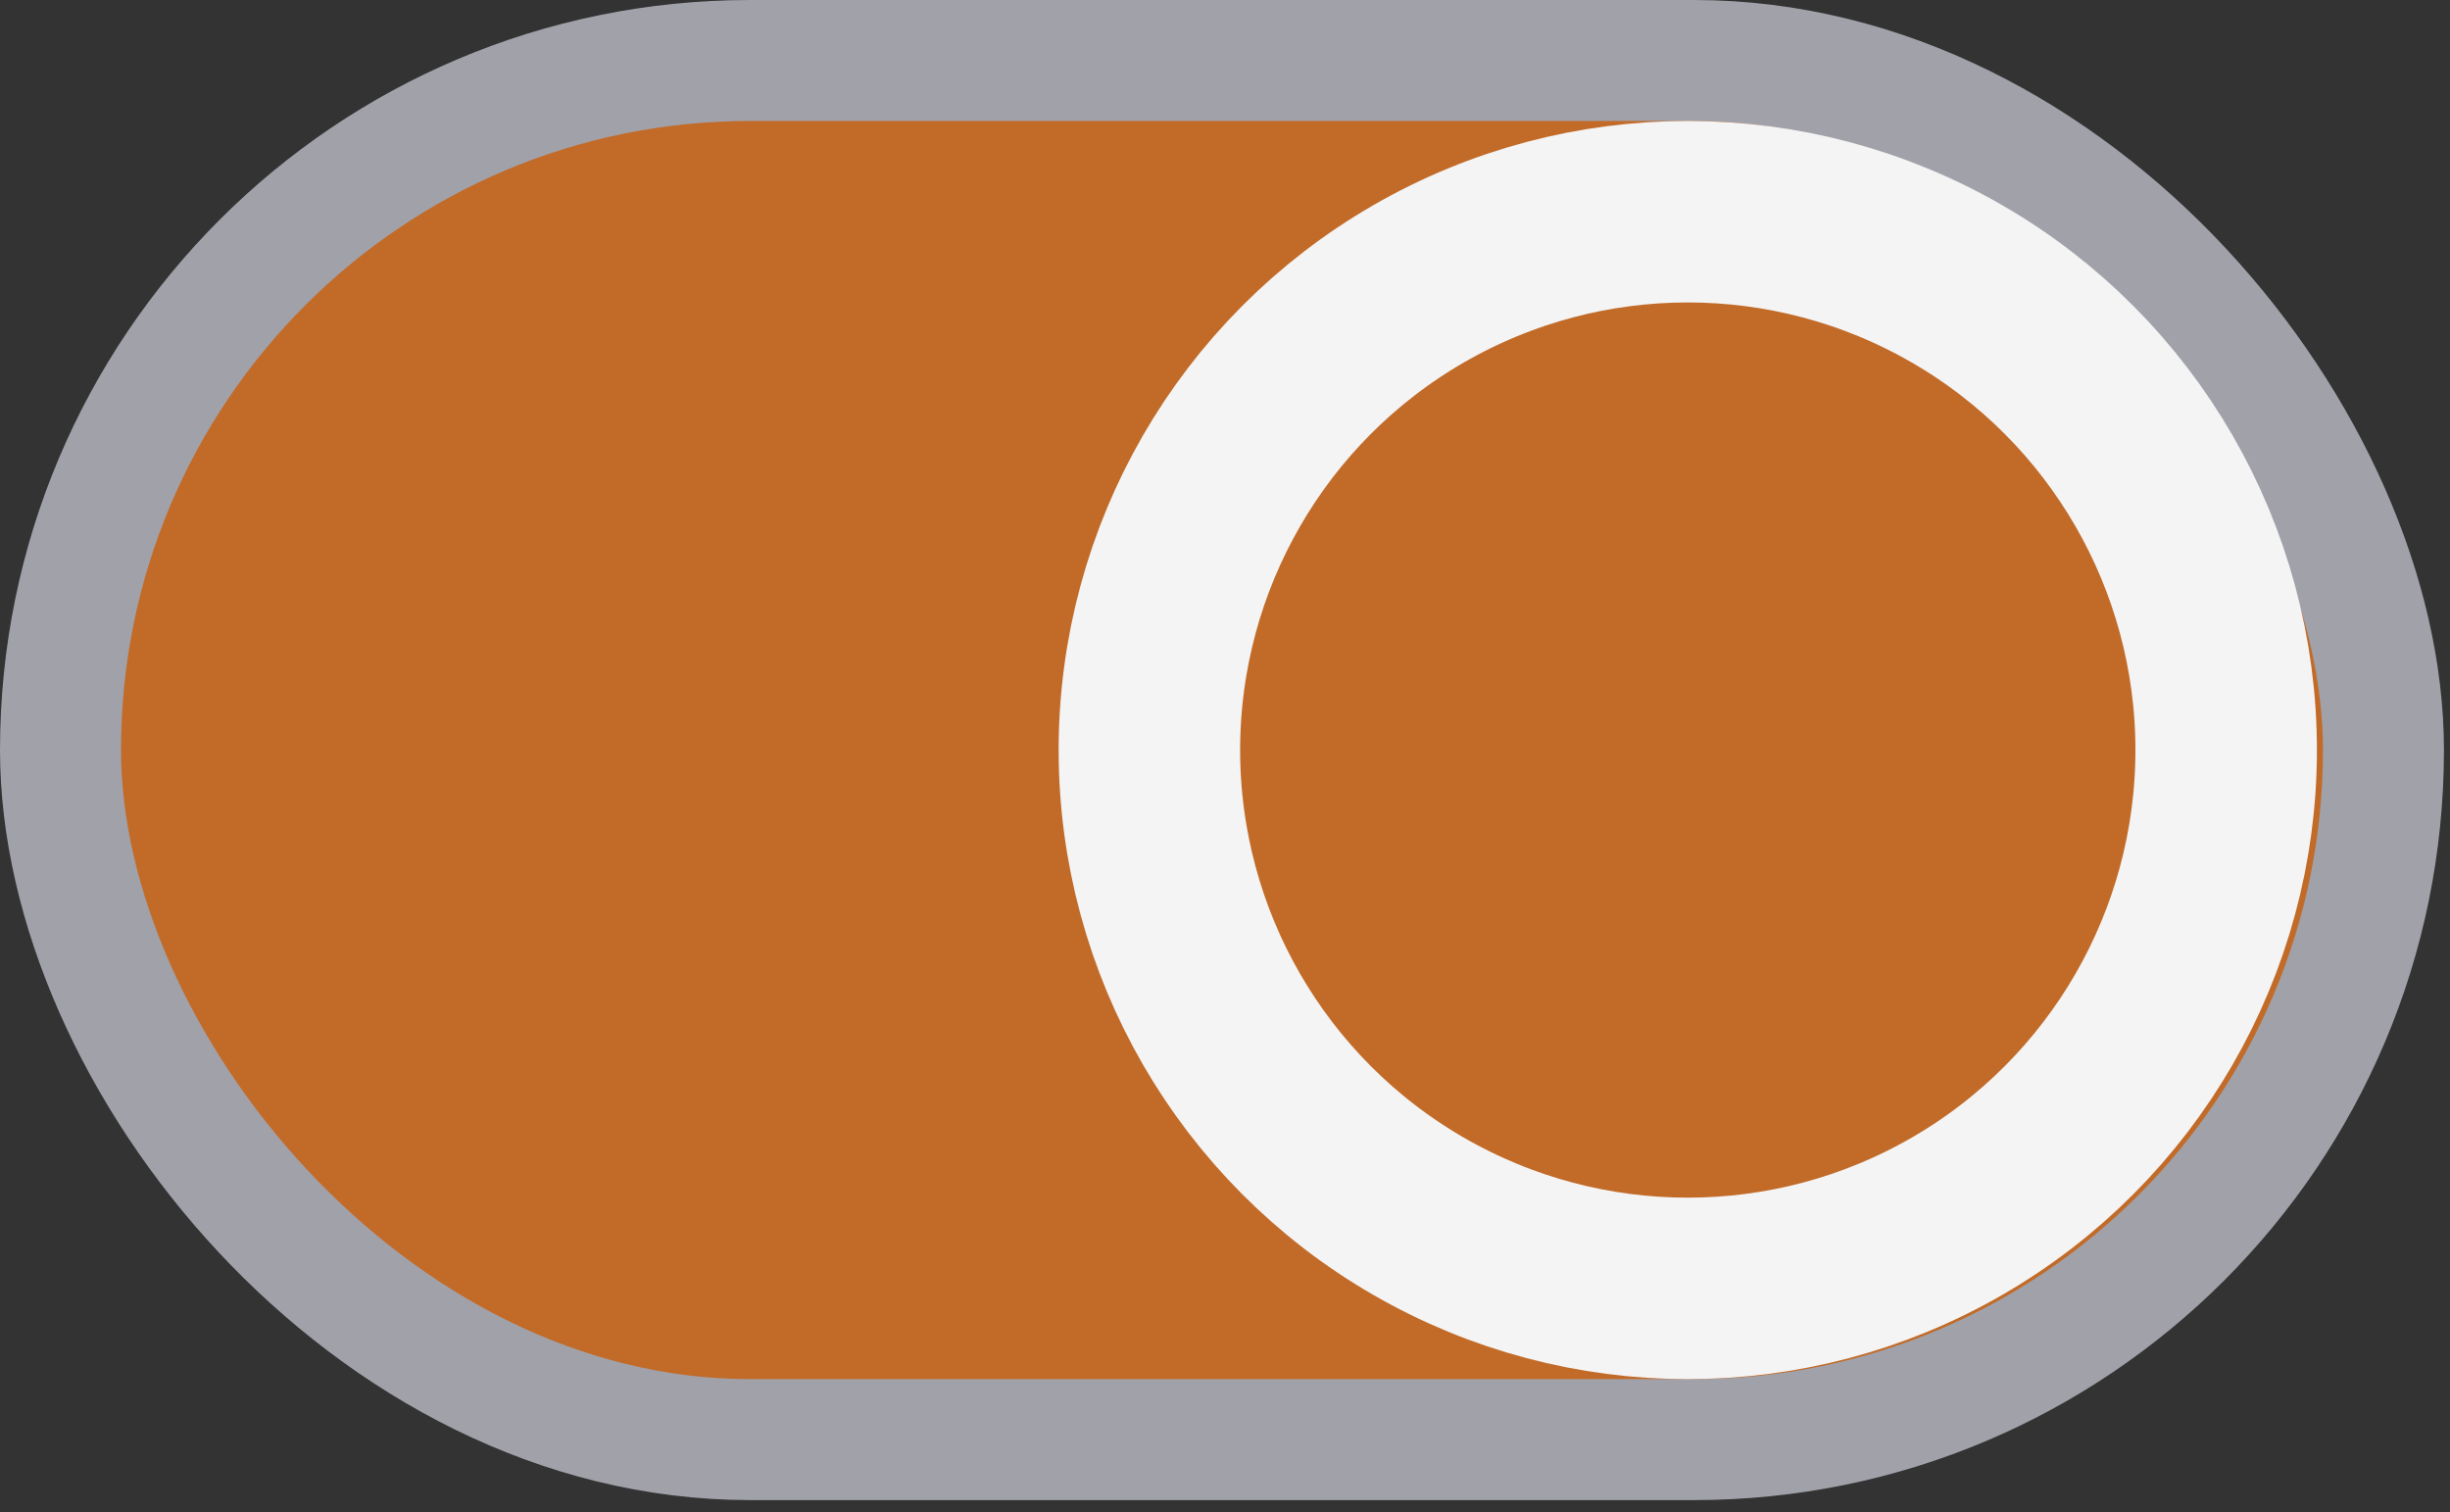
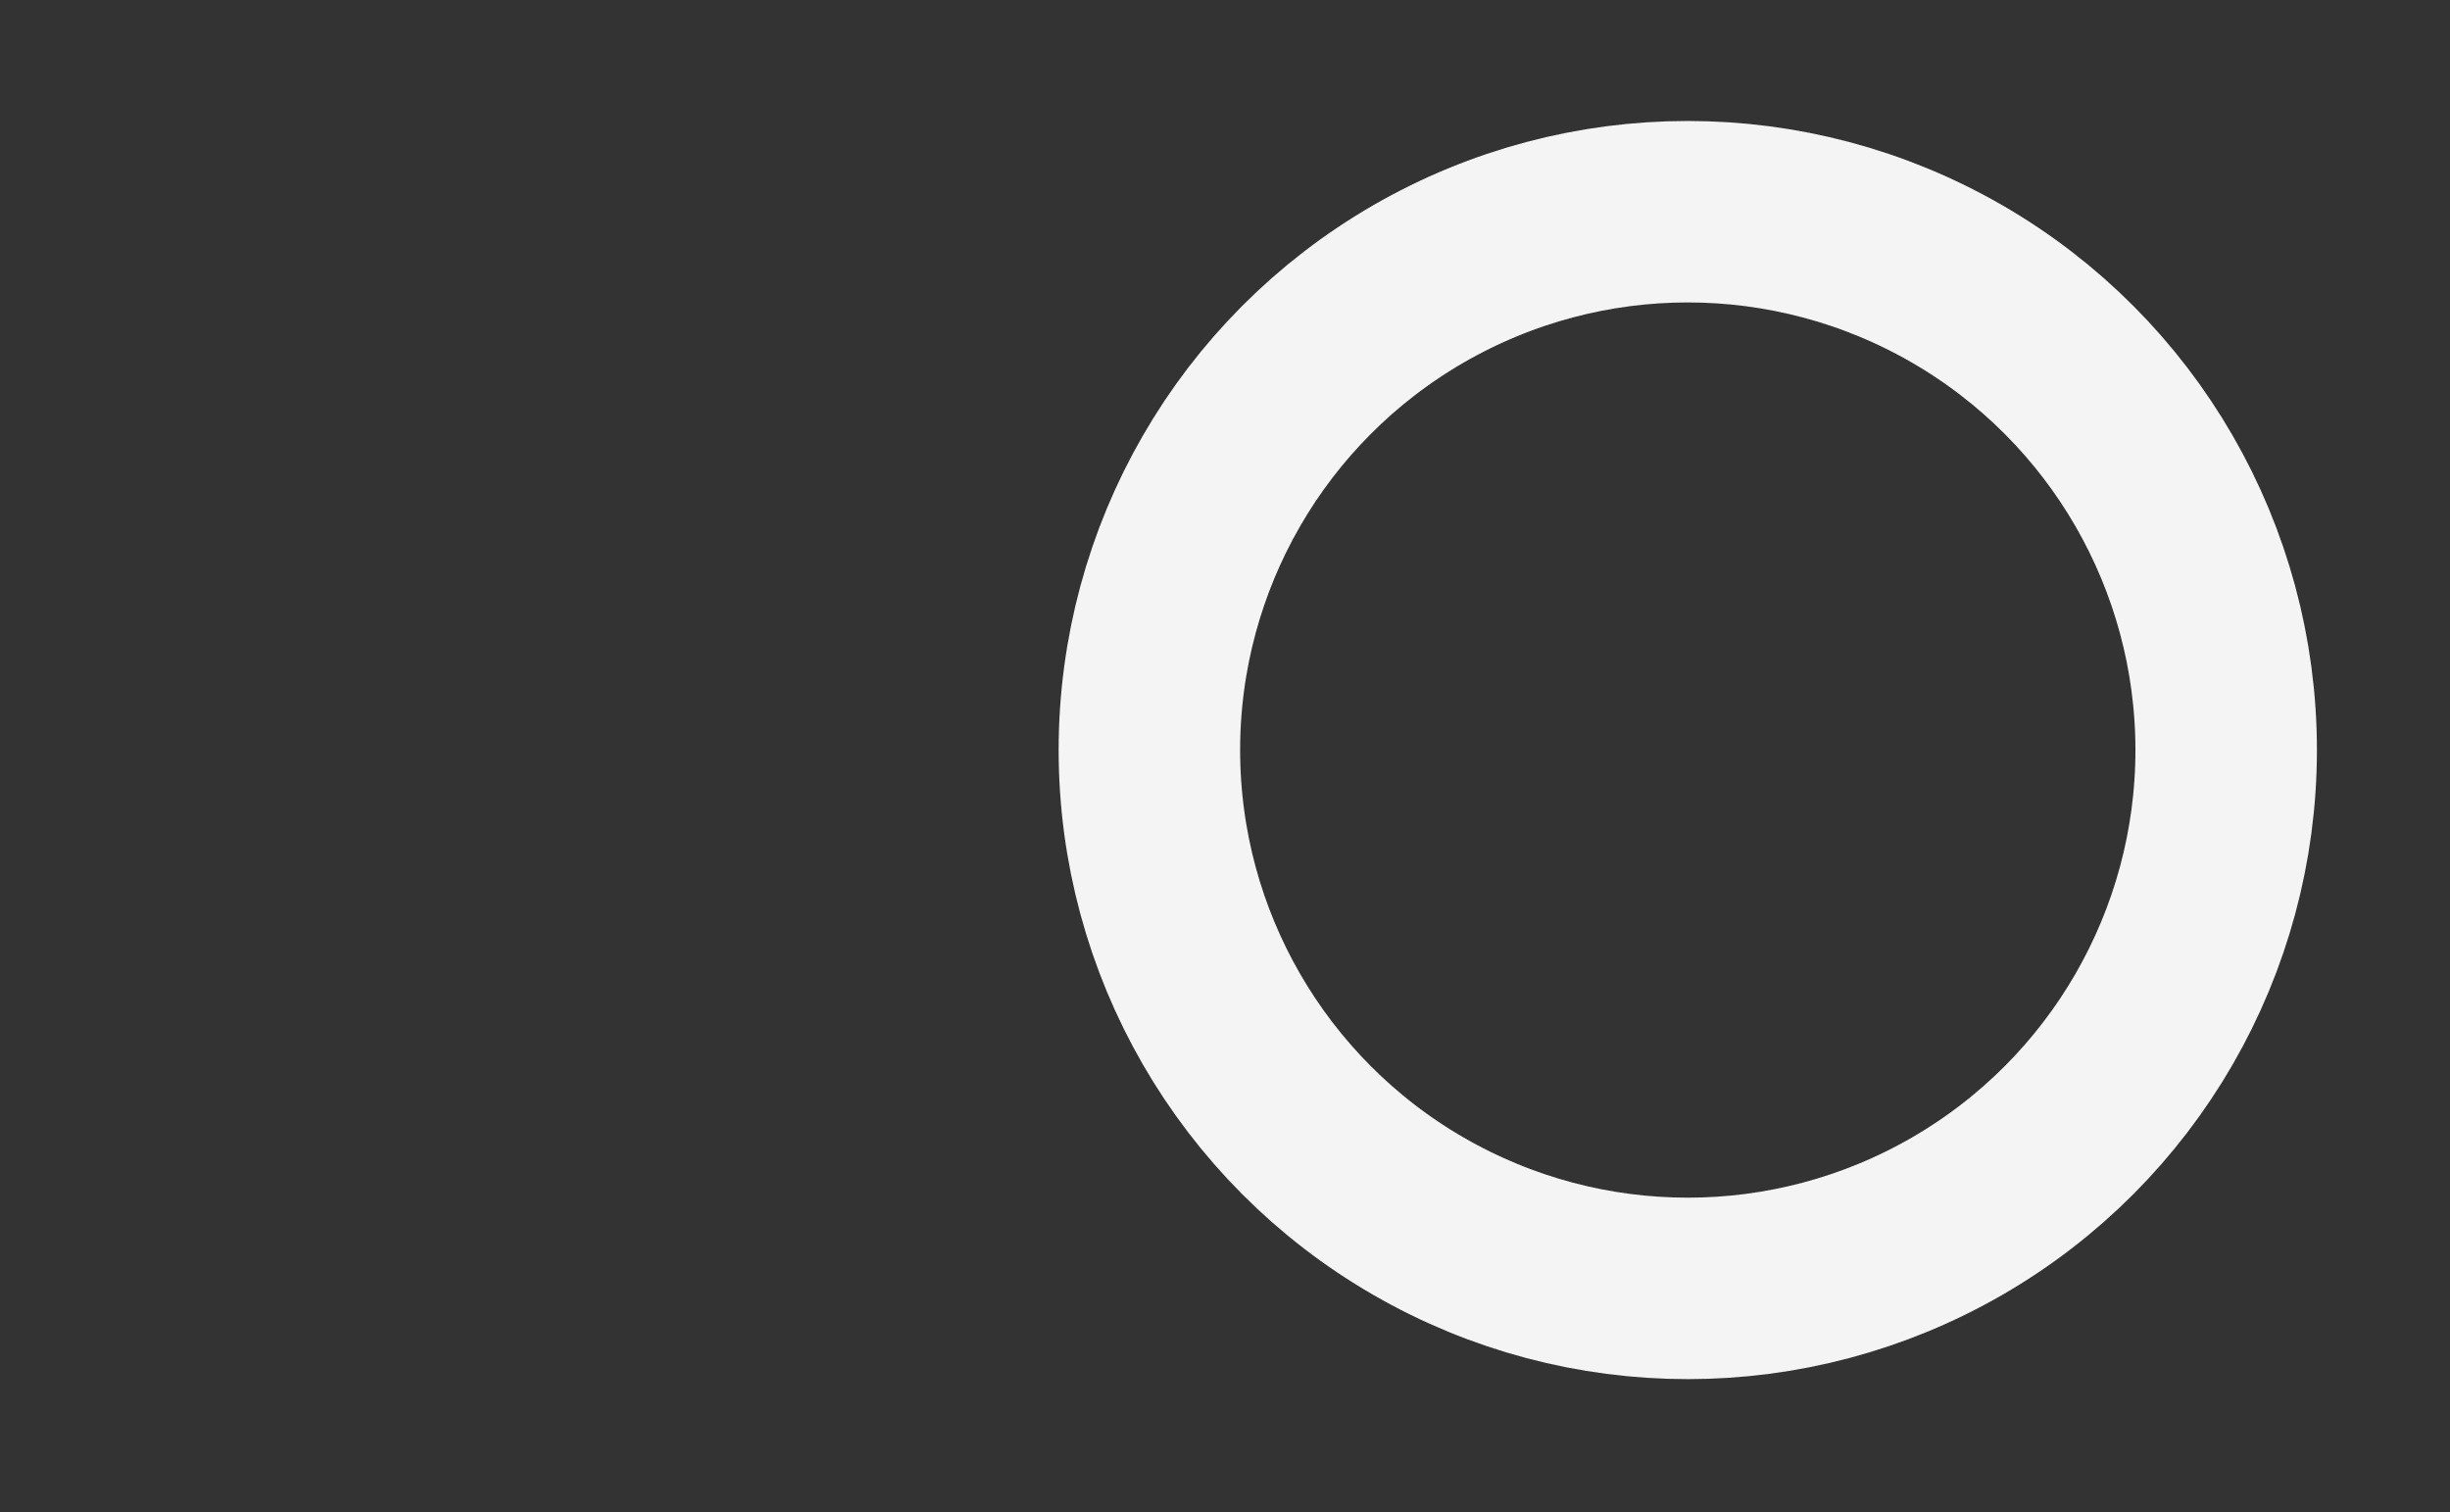
<svg xmlns="http://www.w3.org/2000/svg" width="81" height="50" viewBox="0 0 81 50" fill="none">
  <rect x="0" y="0" width="81" height="50" fill="#333333" stroke="none" />
-   <rect x="2" y="2" width="76.8" height="45.6" rx="22.8" fill="#C26B28" stroke="#A1A1AA" stroke-width="4" />
  <circle cx="55.8" cy="24.8" r="17.8" stroke="#F4F4F5" stroke-width="6" />
</svg>